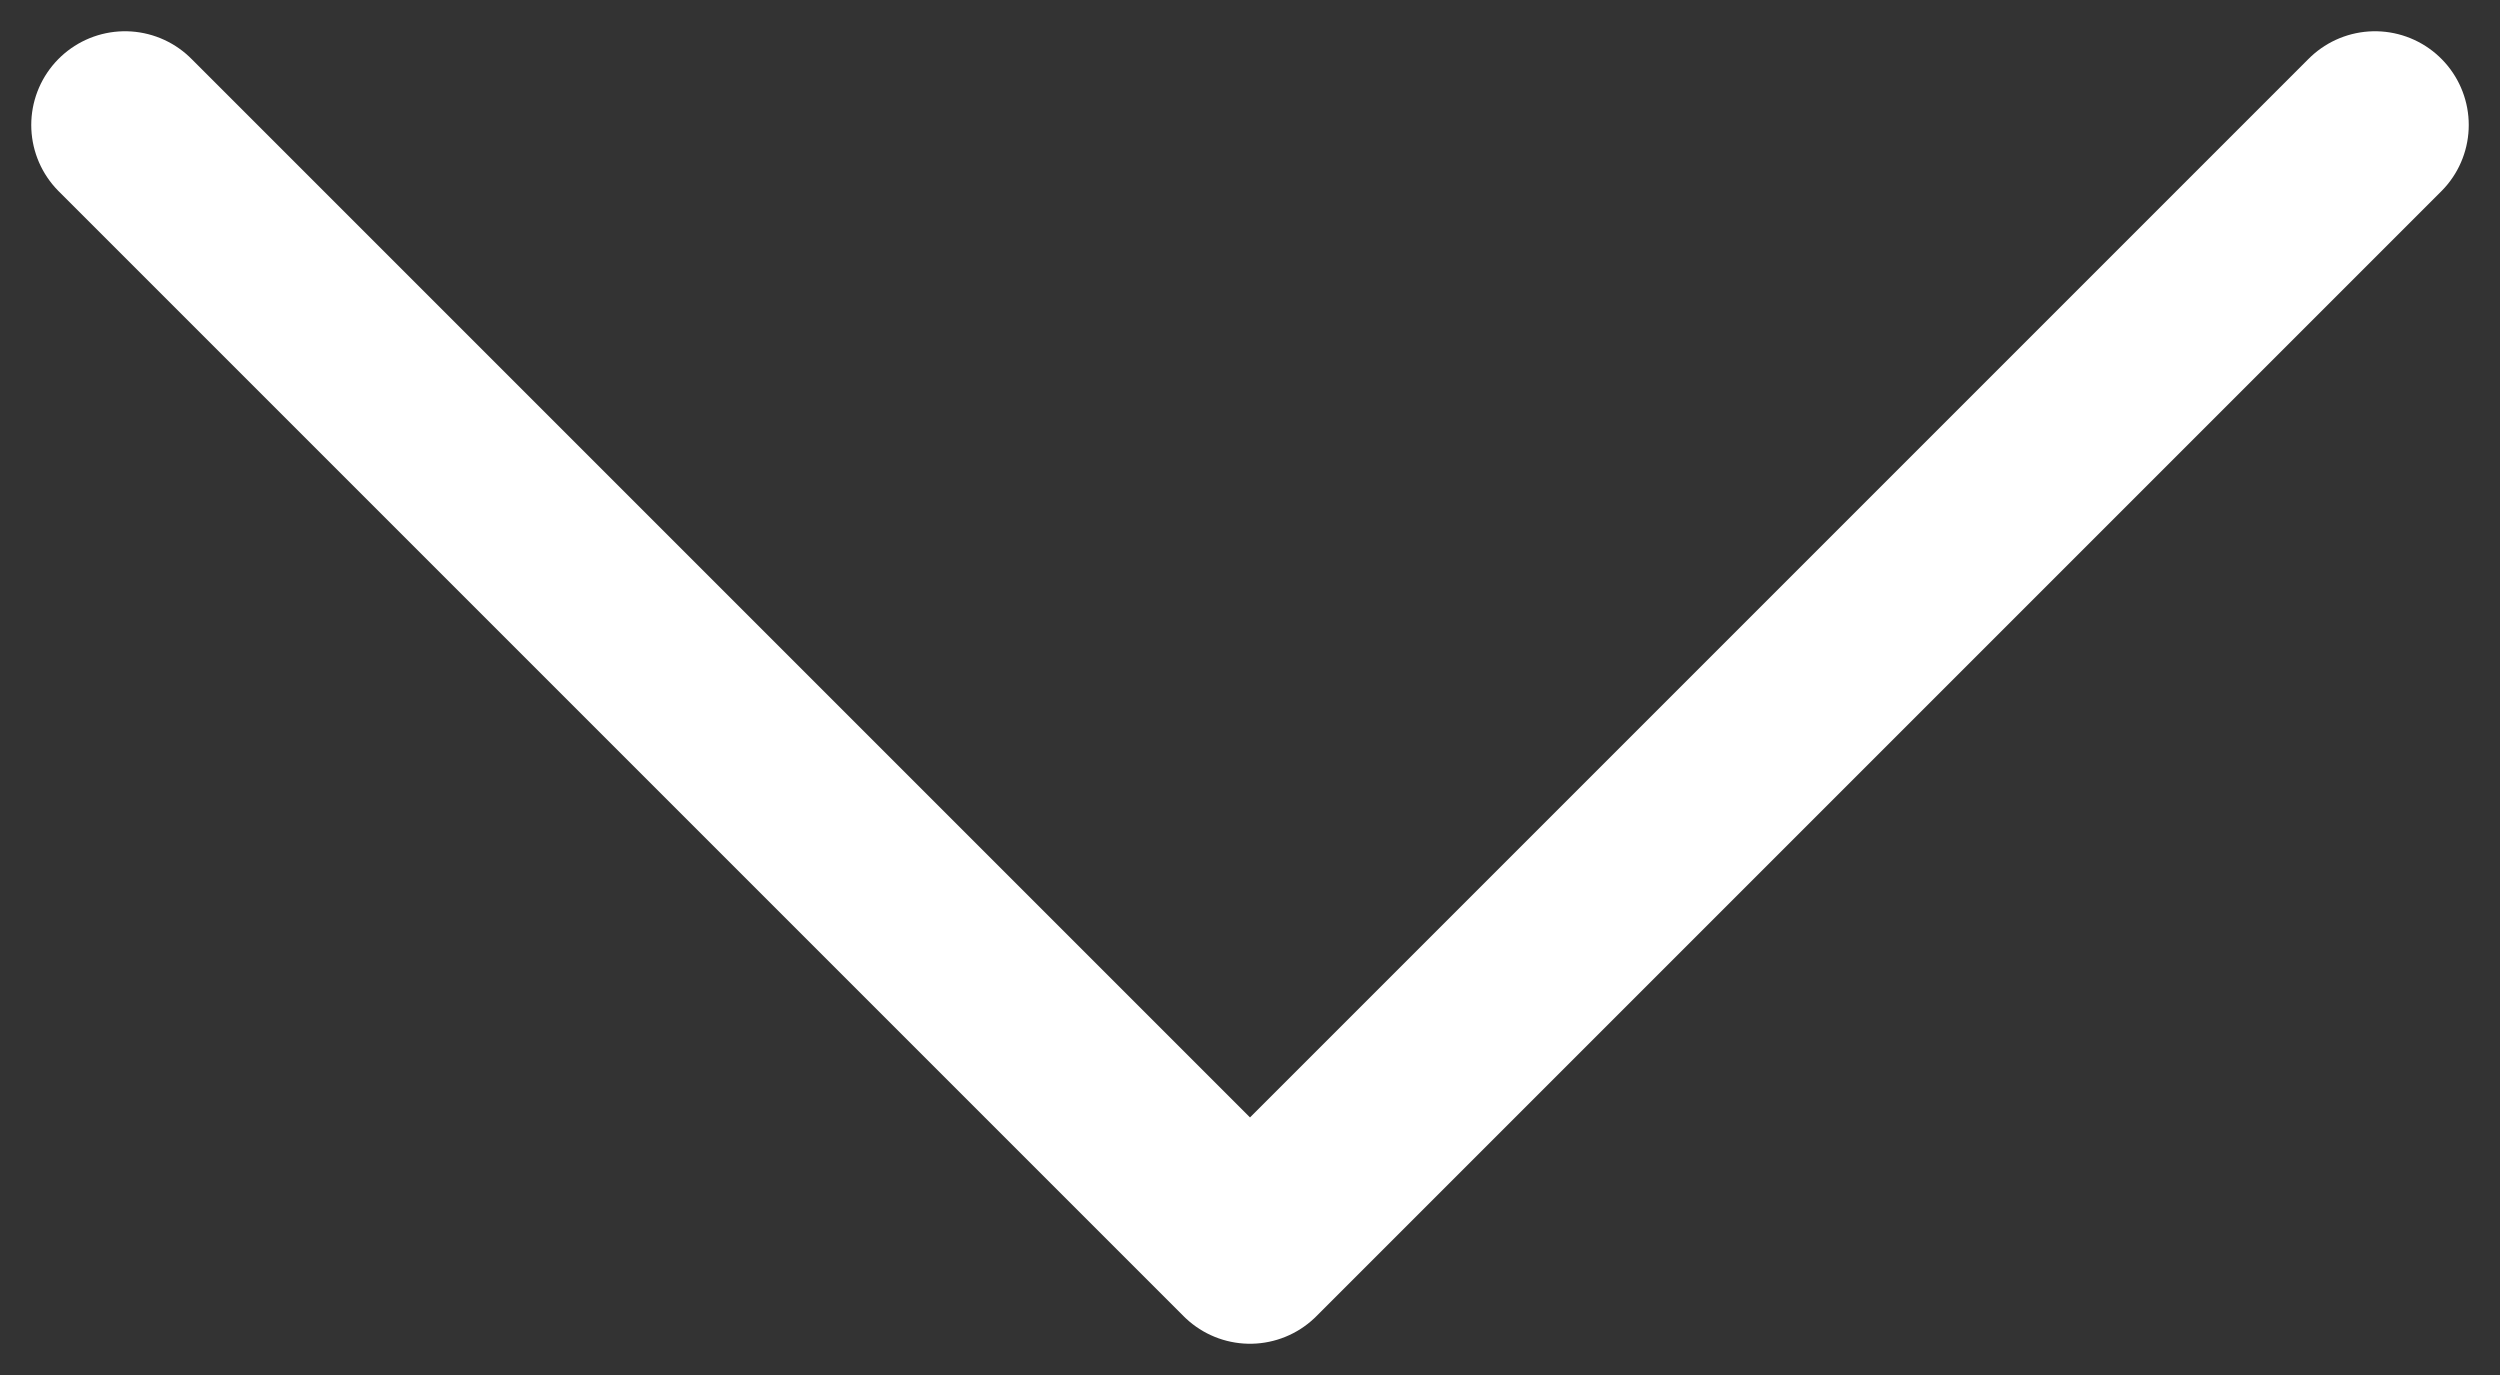
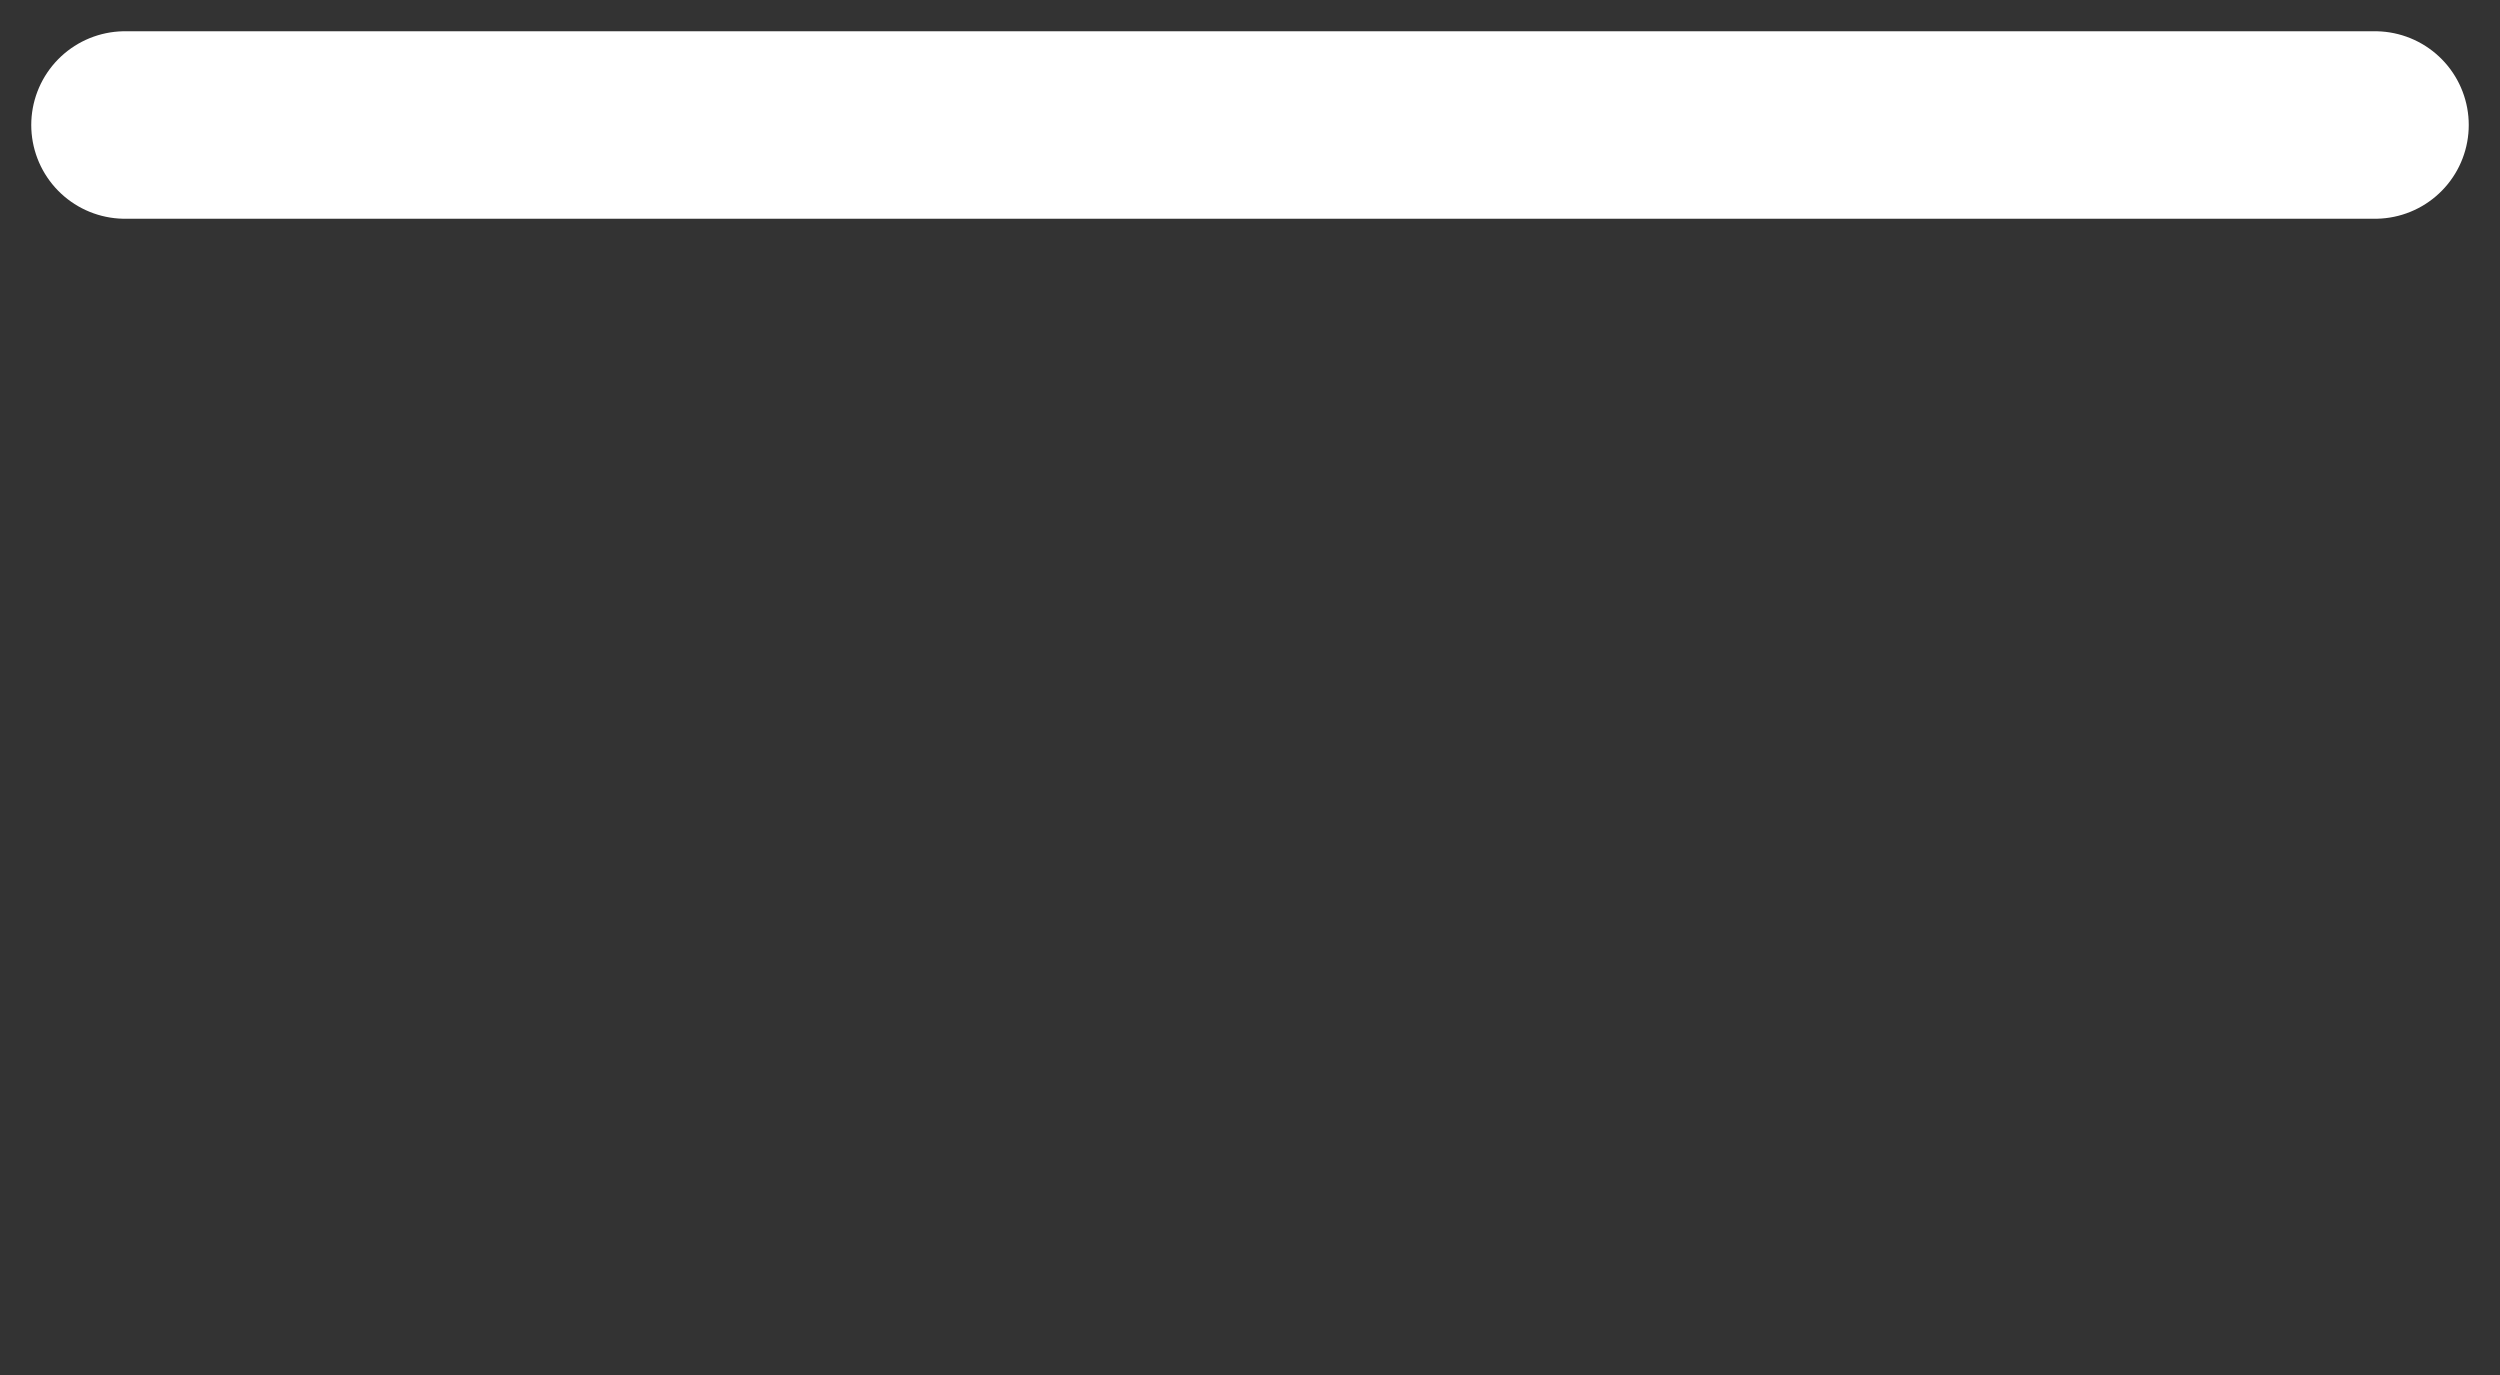
<svg xmlns="http://www.w3.org/2000/svg" width="40" height="22" viewBox="0 0 40 22" fill="none">
  <rect x="0" y="0" width="40" height="22" fill="#333333" stroke="none" />
-   <path d="M38 2L20 20L2 2" stroke="white" stroke-width="3" stroke-linecap="round" stroke-linejoin="round" />
+   <path d="M38 2L2 2" stroke="white" stroke-width="3" stroke-linecap="round" stroke-linejoin="round" />
</svg>